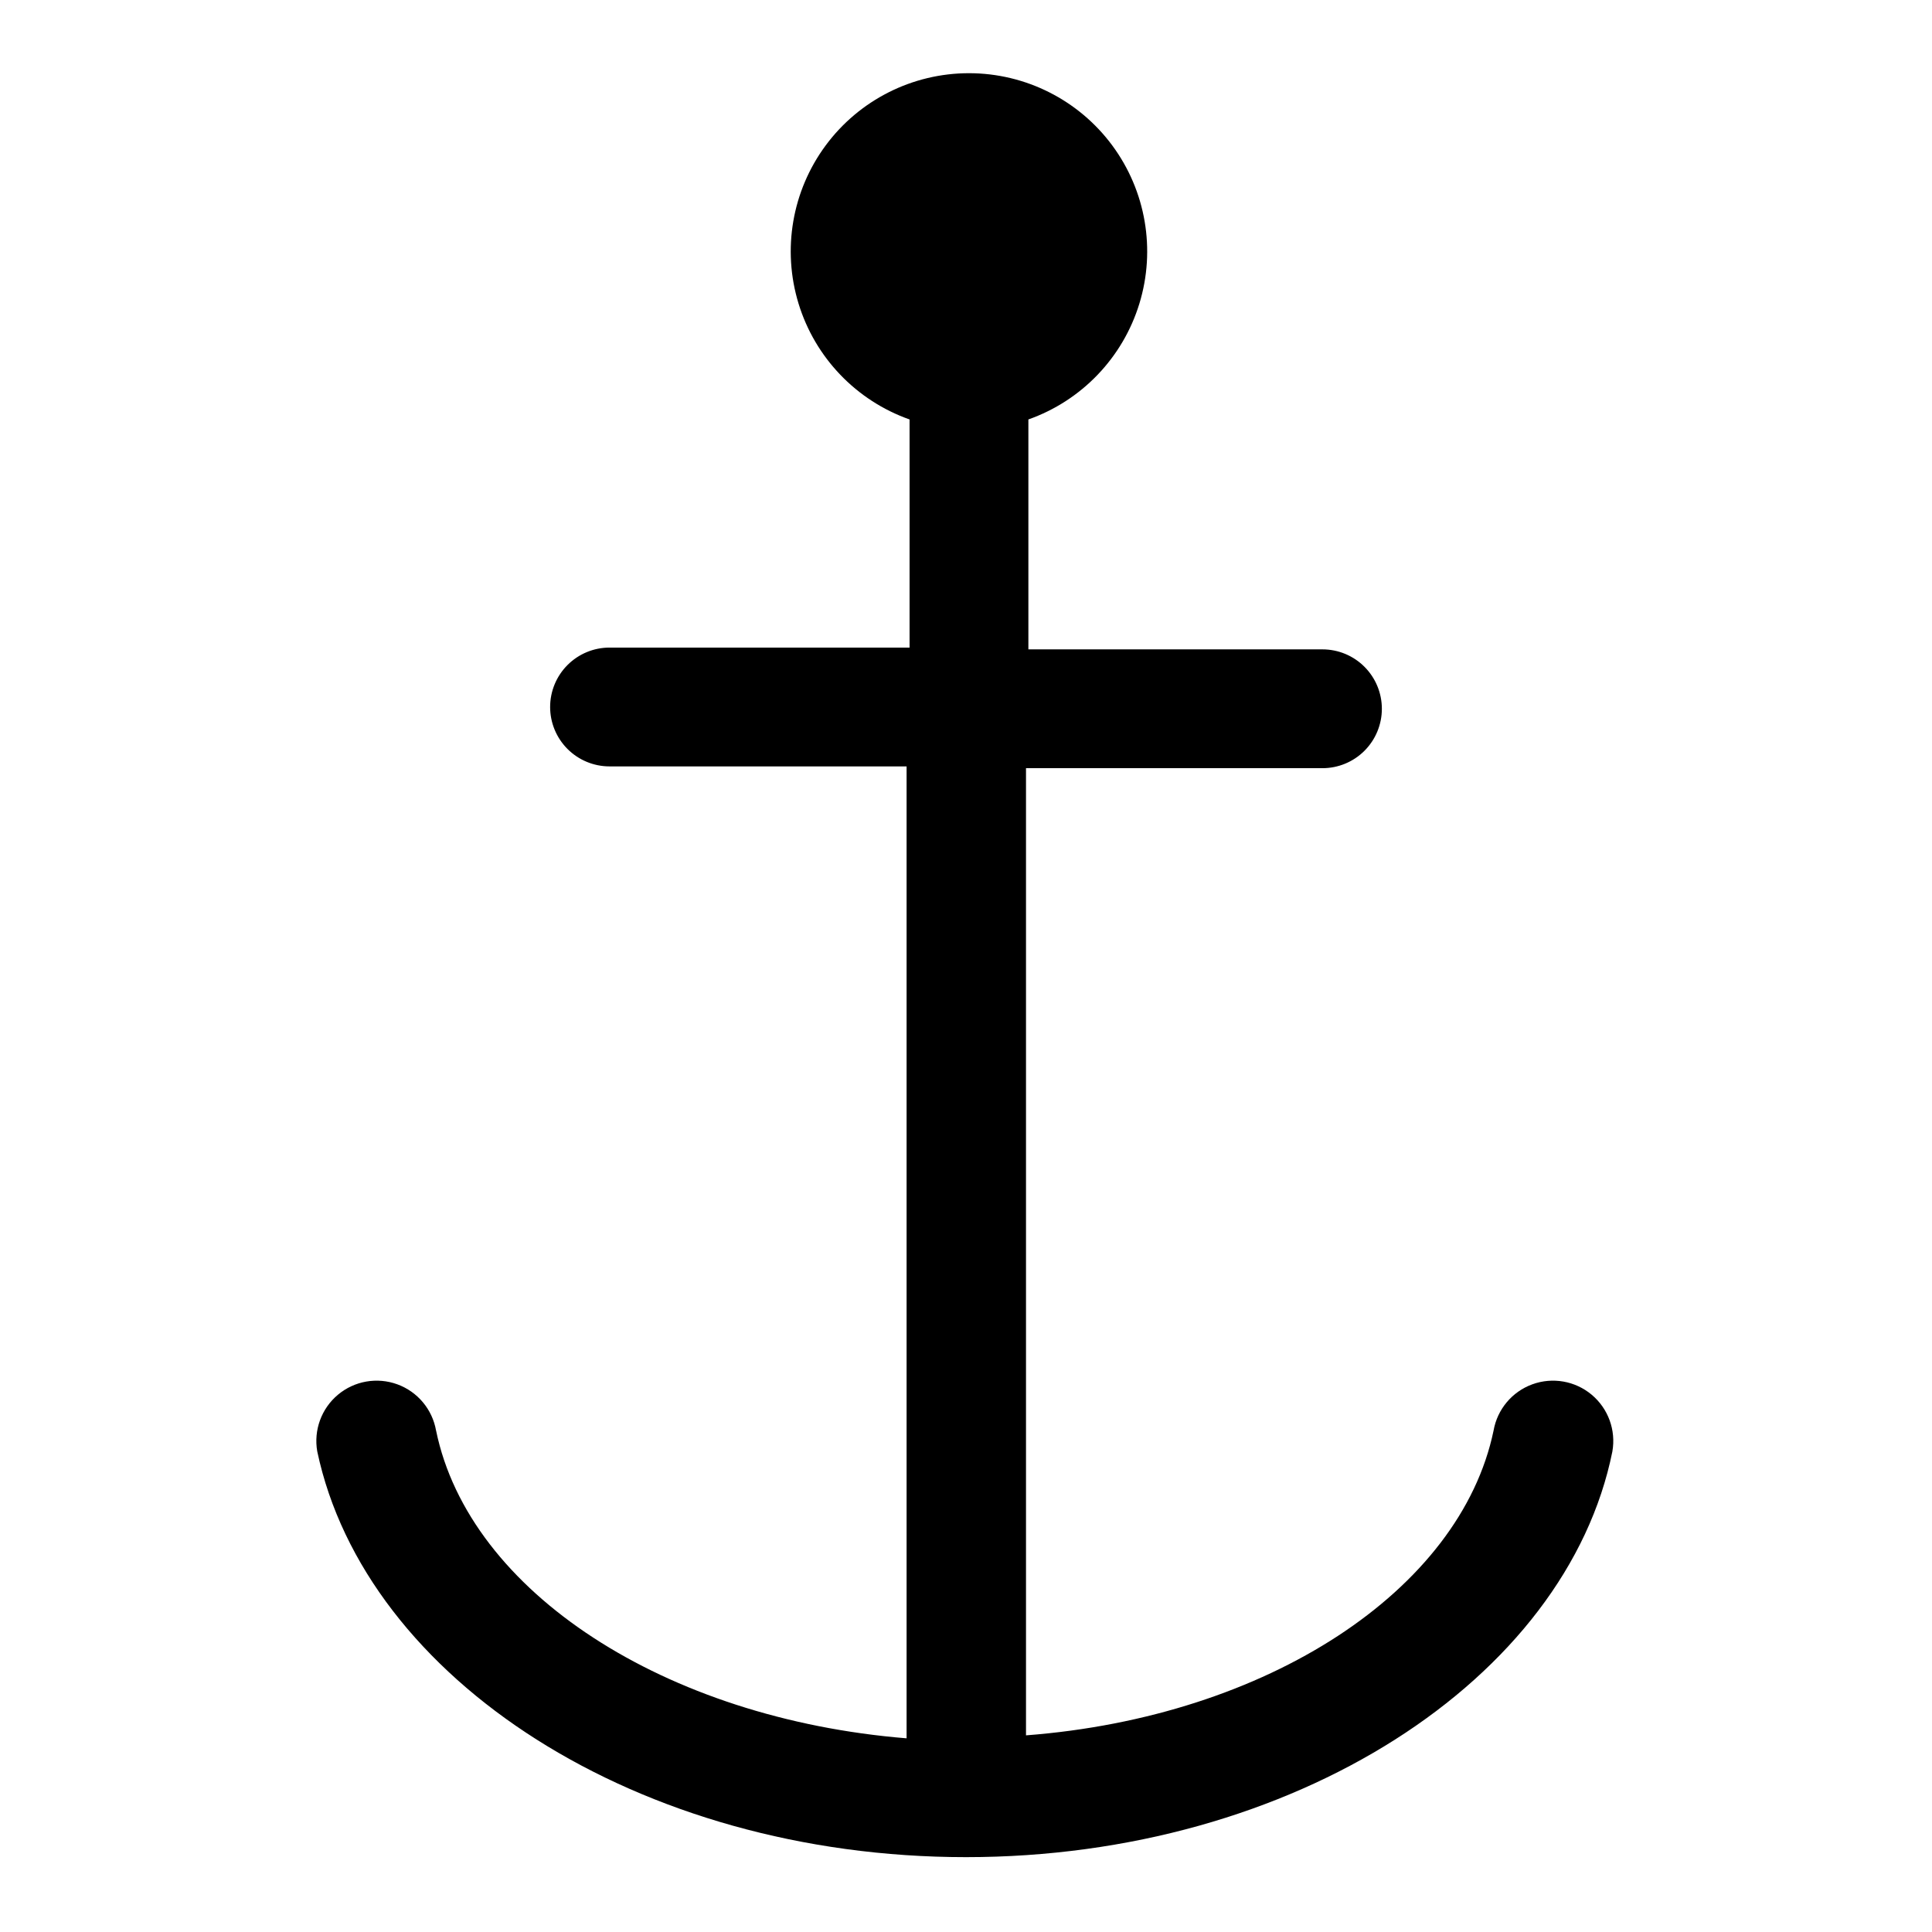
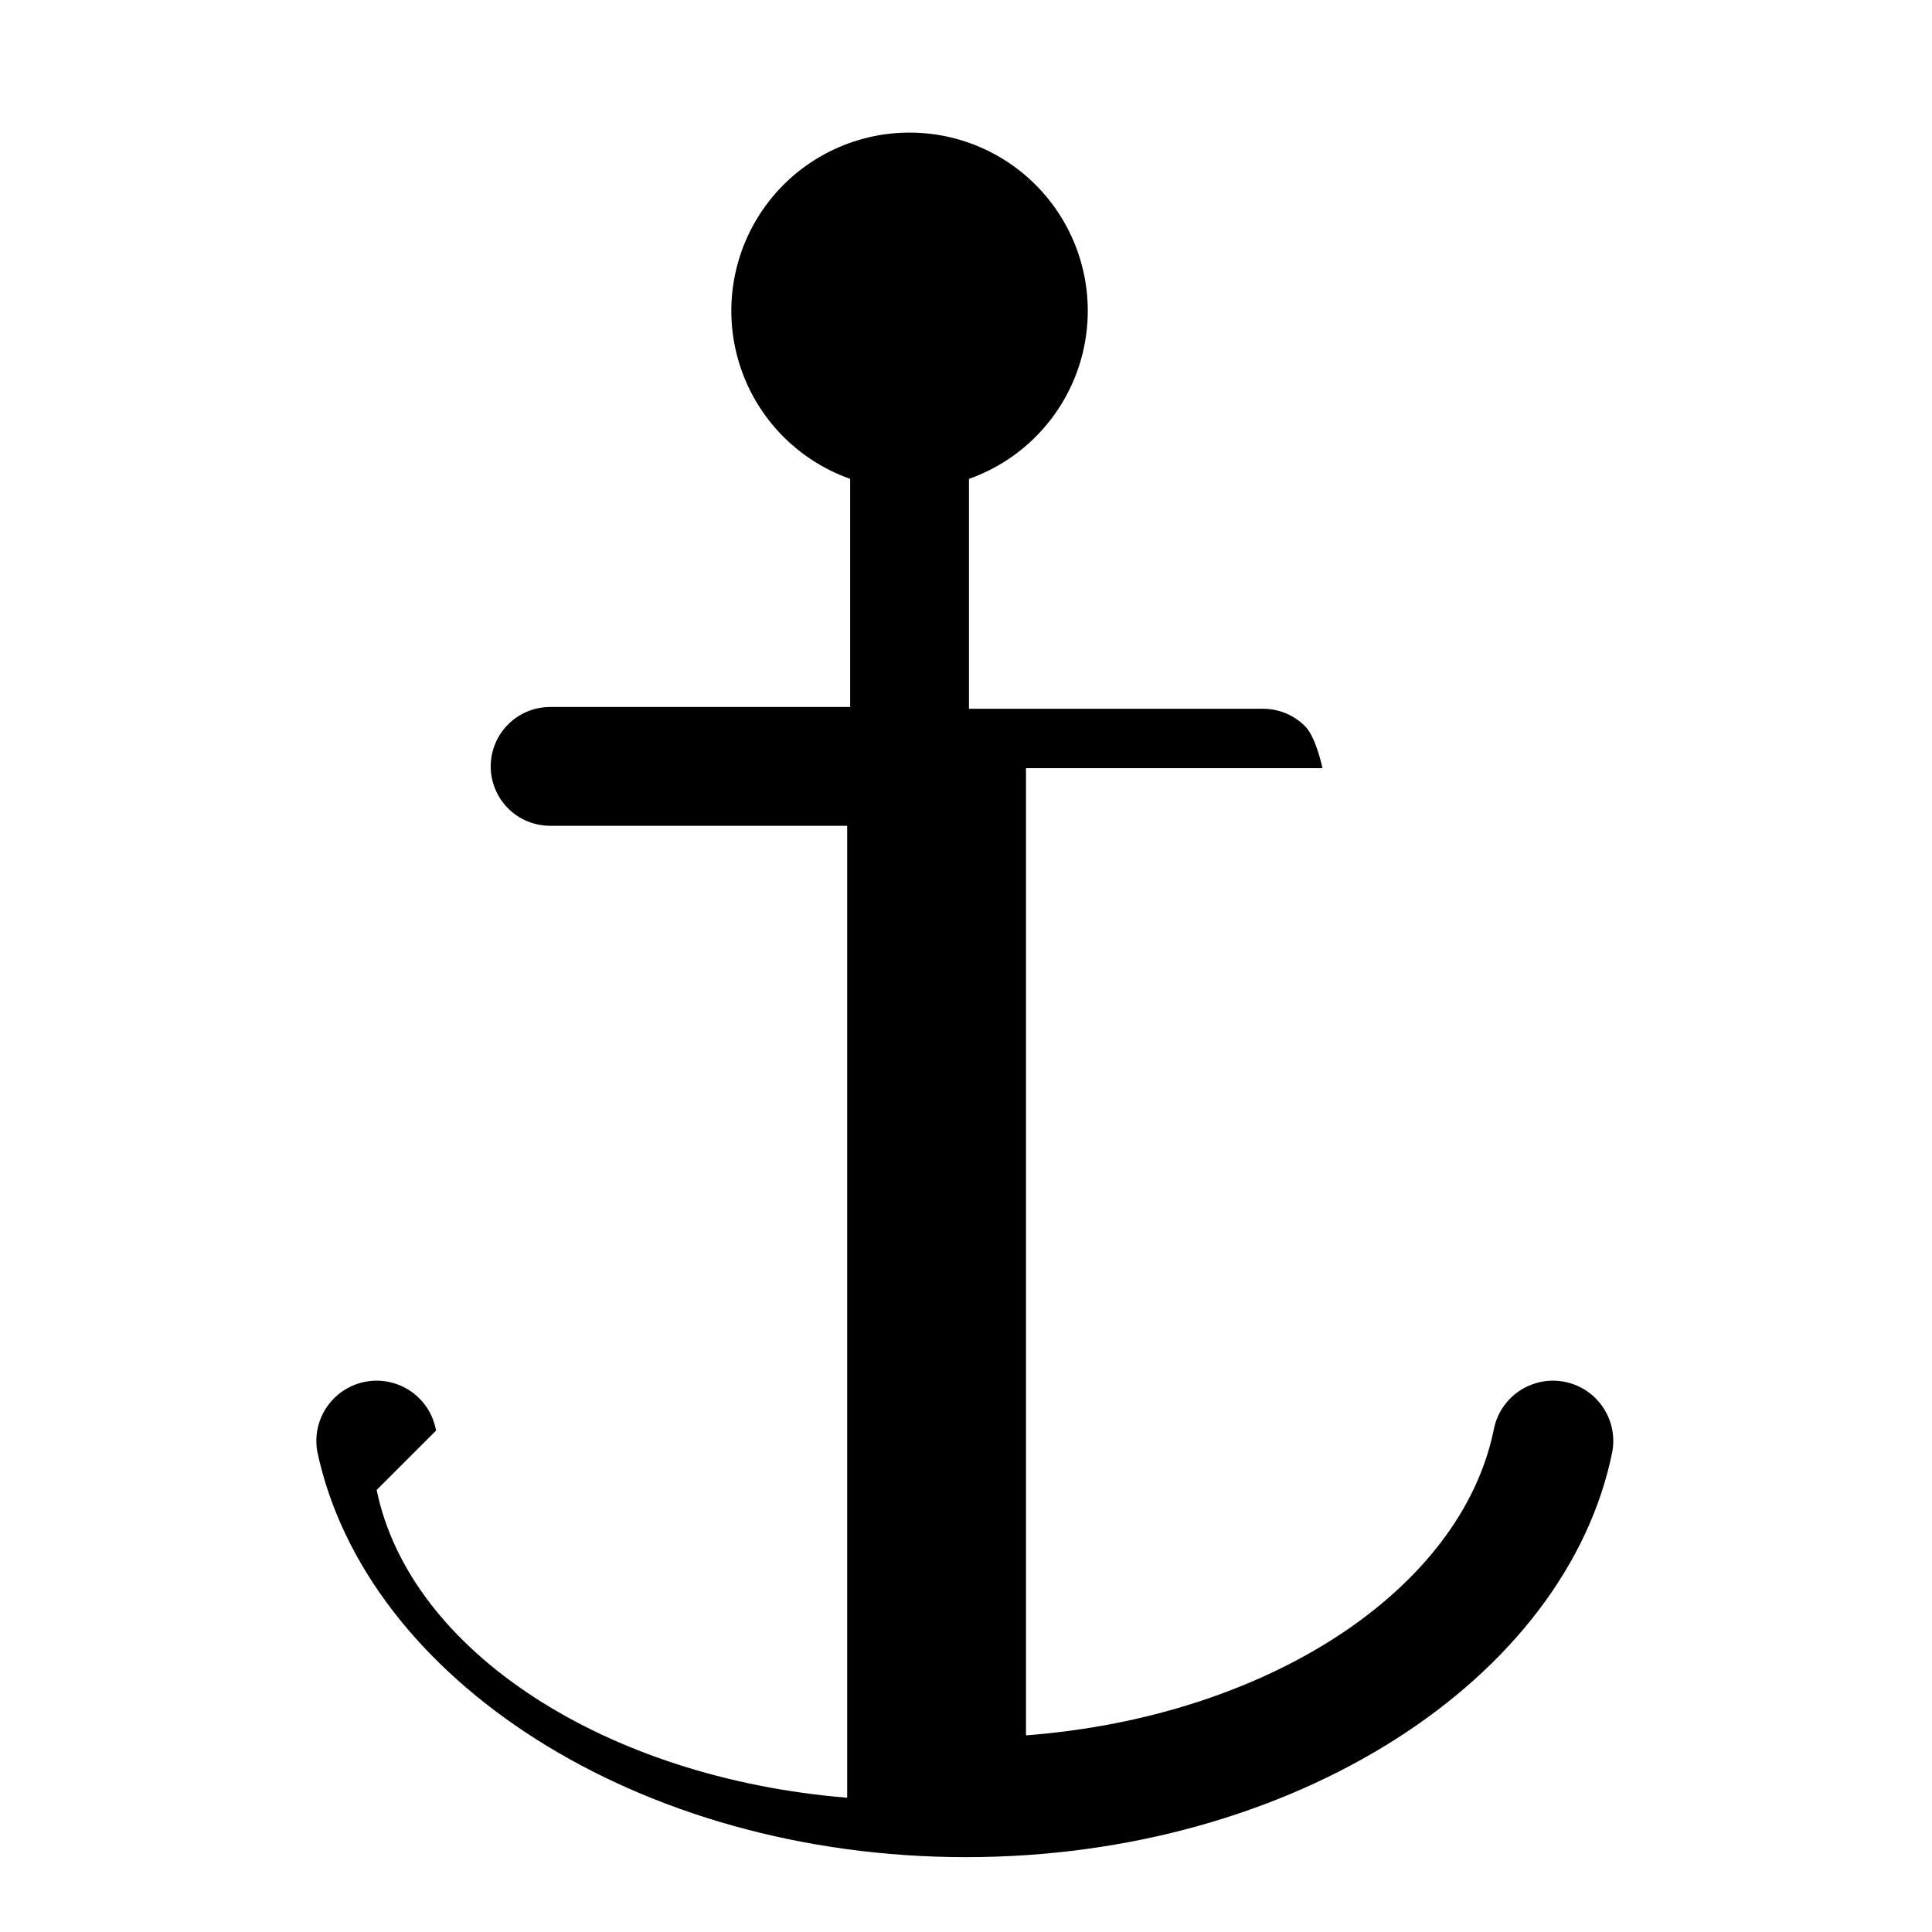
<svg xmlns="http://www.w3.org/2000/svg" fill="#000000" width="800px" height="800px" version="1.1" viewBox="144 144 512 512">
-   <path d="m259.56 523.12c-0.984-5.625-4.894-10.297-10.258-12.258-5.363-1.961-11.367-0.91-15.746 2.754-4.379 3.668-6.469 9.391-5.484 15.016 12.754 60.297 85.016 107.53 171.93 107.53 86.906 0 159.17-47.23 171.3-107.53h-0.004c0.984-5.625-1.105-11.348-5.484-15.016-4.379-3.664-10.383-4.715-15.746-2.754s-9.273 6.633-10.258 12.258c-8.816 42.352-59.984 75.887-123.91 80.766v-256.31h78.562c4.176 0 8.184-1.66 11.133-4.609 2.953-2.953 4.613-6.957 4.613-11.133s-1.66-8.18-4.613-11.133c-2.949-2.953-6.957-4.613-11.133-4.613h-77.93v-60.93c14.117-4.992 25.035-16.383 29.418-30.707 4.383-14.32 1.715-29.871-7.191-41.91-8.906-12.043-22.996-19.145-37.973-19.145-14.977 0-29.066 7.102-37.973 19.145-8.906 12.039-11.574 27.59-7.191 41.91 4.383 14.324 15.301 25.715 29.422 30.707v60.457h-79.508c-4.176 0-8.18 1.66-11.133 4.613s-4.613 6.957-4.613 11.133 1.66 8.18 4.613 11.133 6.957 4.609 11.133 4.609h78.719v257.57c-63.922-5.195-115.88-38.73-124.69-81.555z" />
+   <path d="m259.56 523.12c-0.984-5.625-4.894-10.297-10.258-12.258-5.363-1.961-11.367-0.91-15.746 2.754-4.379 3.668-6.469 9.391-5.484 15.016 12.754 60.297 85.016 107.53 171.93 107.53 86.906 0 159.17-47.23 171.3-107.53h-0.004c0.984-5.625-1.105-11.348-5.484-15.016-4.379-3.664-10.383-4.715-15.746-2.754s-9.273 6.633-10.258 12.258c-8.816 42.352-59.984 75.887-123.91 80.766v-256.31h78.562s-1.66-8.18-4.613-11.133c-2.949-2.953-6.957-4.613-11.133-4.613h-77.93v-60.93c14.117-4.992 25.035-16.383 29.418-30.707 4.383-14.32 1.715-29.871-7.191-41.91-8.906-12.043-22.996-19.145-37.973-19.145-14.977 0-29.066 7.102-37.973 19.145-8.906 12.039-11.574 27.59-7.191 41.91 4.383 14.324 15.301 25.715 29.422 30.707v60.457h-79.508c-4.176 0-8.18 1.66-11.133 4.613s-4.613 6.957-4.613 11.133 1.66 8.18 4.613 11.133 6.957 4.609 11.133 4.609h78.719v257.57c-63.922-5.195-115.88-38.73-124.69-81.555z" />
</svg>